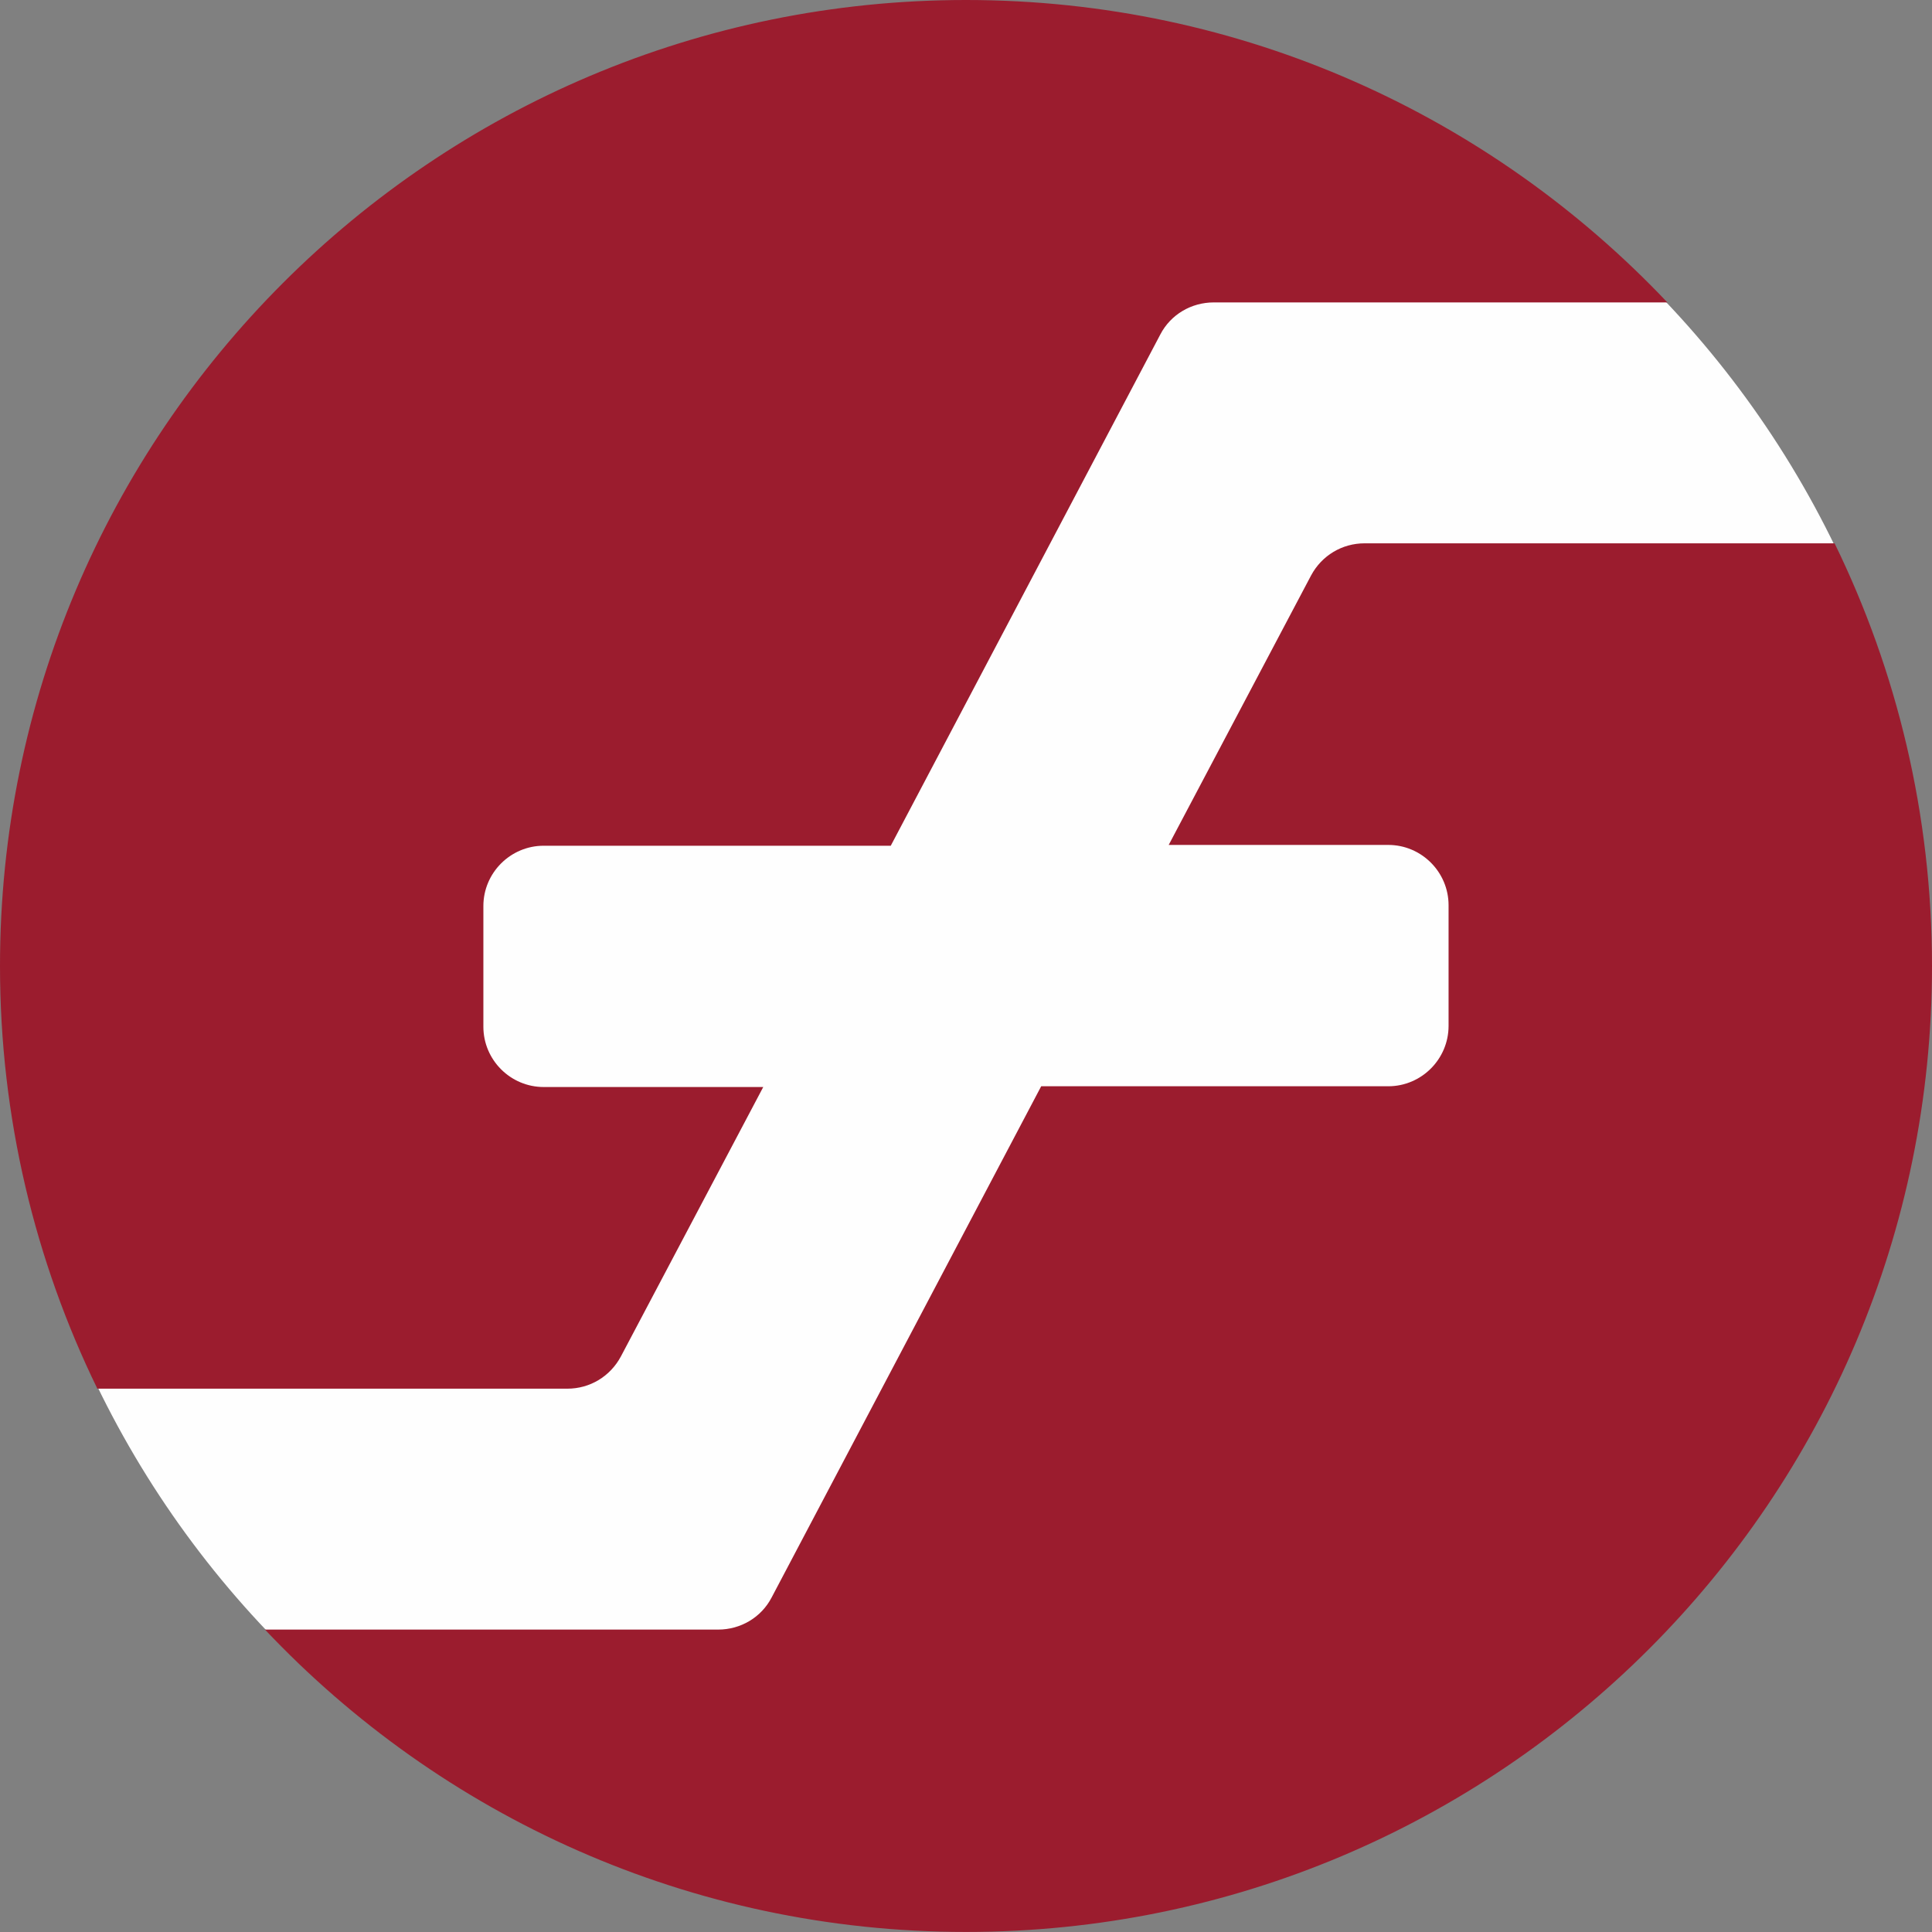
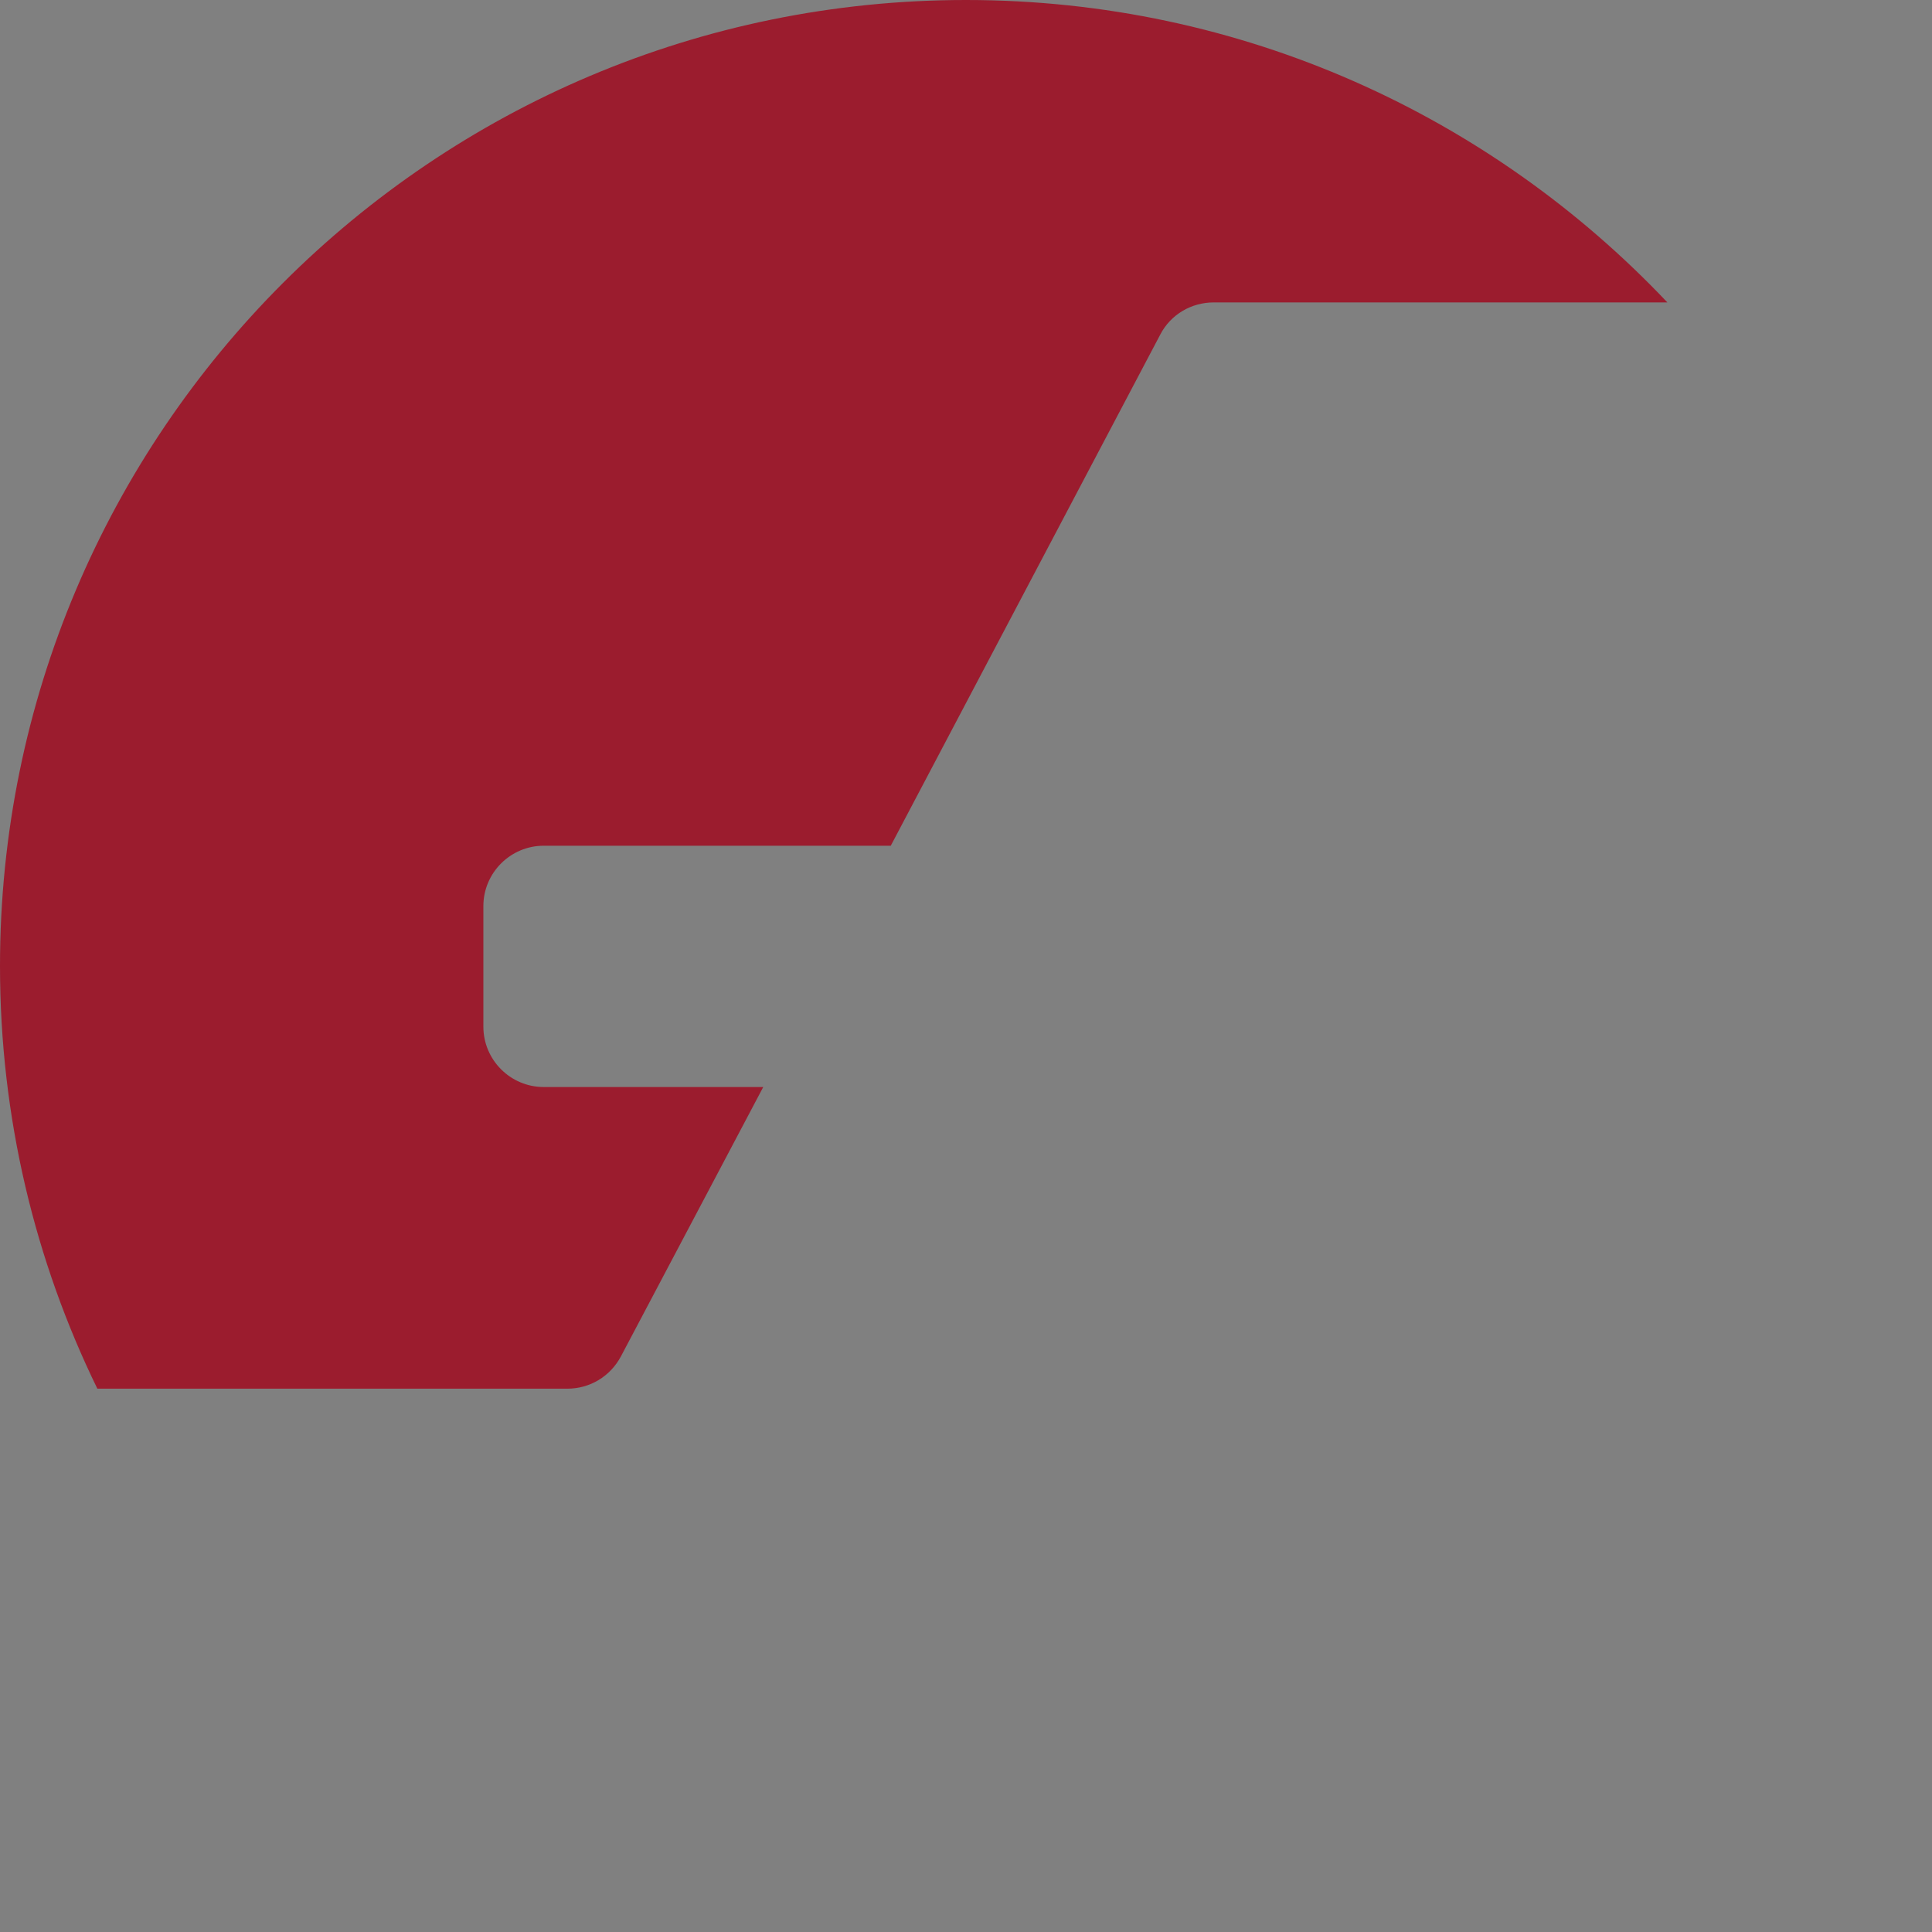
<svg xmlns="http://www.w3.org/2000/svg" width="36" height="36" viewBox="0 0 36 36" fill="none">
  <rect x="0" y="0" width="36" height="36" fill="#808080" stroke="none" />
  <g clip-path="url(#clip0_706_1874)">
-     <path d="M18 35.978C27.929 35.978 35.978 27.929 35.978 18C35.978 8.071 27.929 0.021 18 0.021C8.071 0.021 0.021 8.071 0.021 18C0.021 27.929 8.071 35.978 18 35.978Z" fill="#FEFEFE" />
    <path d="M10.572 25.876C10.992 25.876 11.369 25.648 11.568 25.278L14.222 20.255H10.131C9.512 20.255 9.007 19.75 9.007 19.131V16.883C9.007 16.264 9.512 15.759 10.131 15.759H16.598L21.621 6.232C21.813 5.862 22.197 5.635 22.617 5.635H31.069C27.782 2.163 23.144 -0 18 -0C8.061 -0 -0 8.061 -0 18C-0 20.824 0.654 23.499 1.814 25.876H10.572Z" fill="#9B1C2E" />
-     <path d="M25.427 10.124C25.008 10.124 24.63 10.351 24.431 10.721L21.777 15.744H25.868C26.487 15.744 26.992 16.249 26.992 16.868V19.116C26.992 19.735 26.487 20.241 25.868 20.241H19.401L14.378 29.767C14.186 30.137 13.802 30.365 13.382 30.365H4.937C8.217 33.837 12.856 35.999 18 35.999C27.939 35.999 36 27.939 36 18C36 15.175 35.345 12.5 34.185 10.124H25.427Z" fill="#9B1C2E" />
  </g>
  <defs>
    <clipPath id="clip0_706_1874">
      <rect width="36" height="36" fill="white" />
    </clipPath>
  </defs>
</svg>